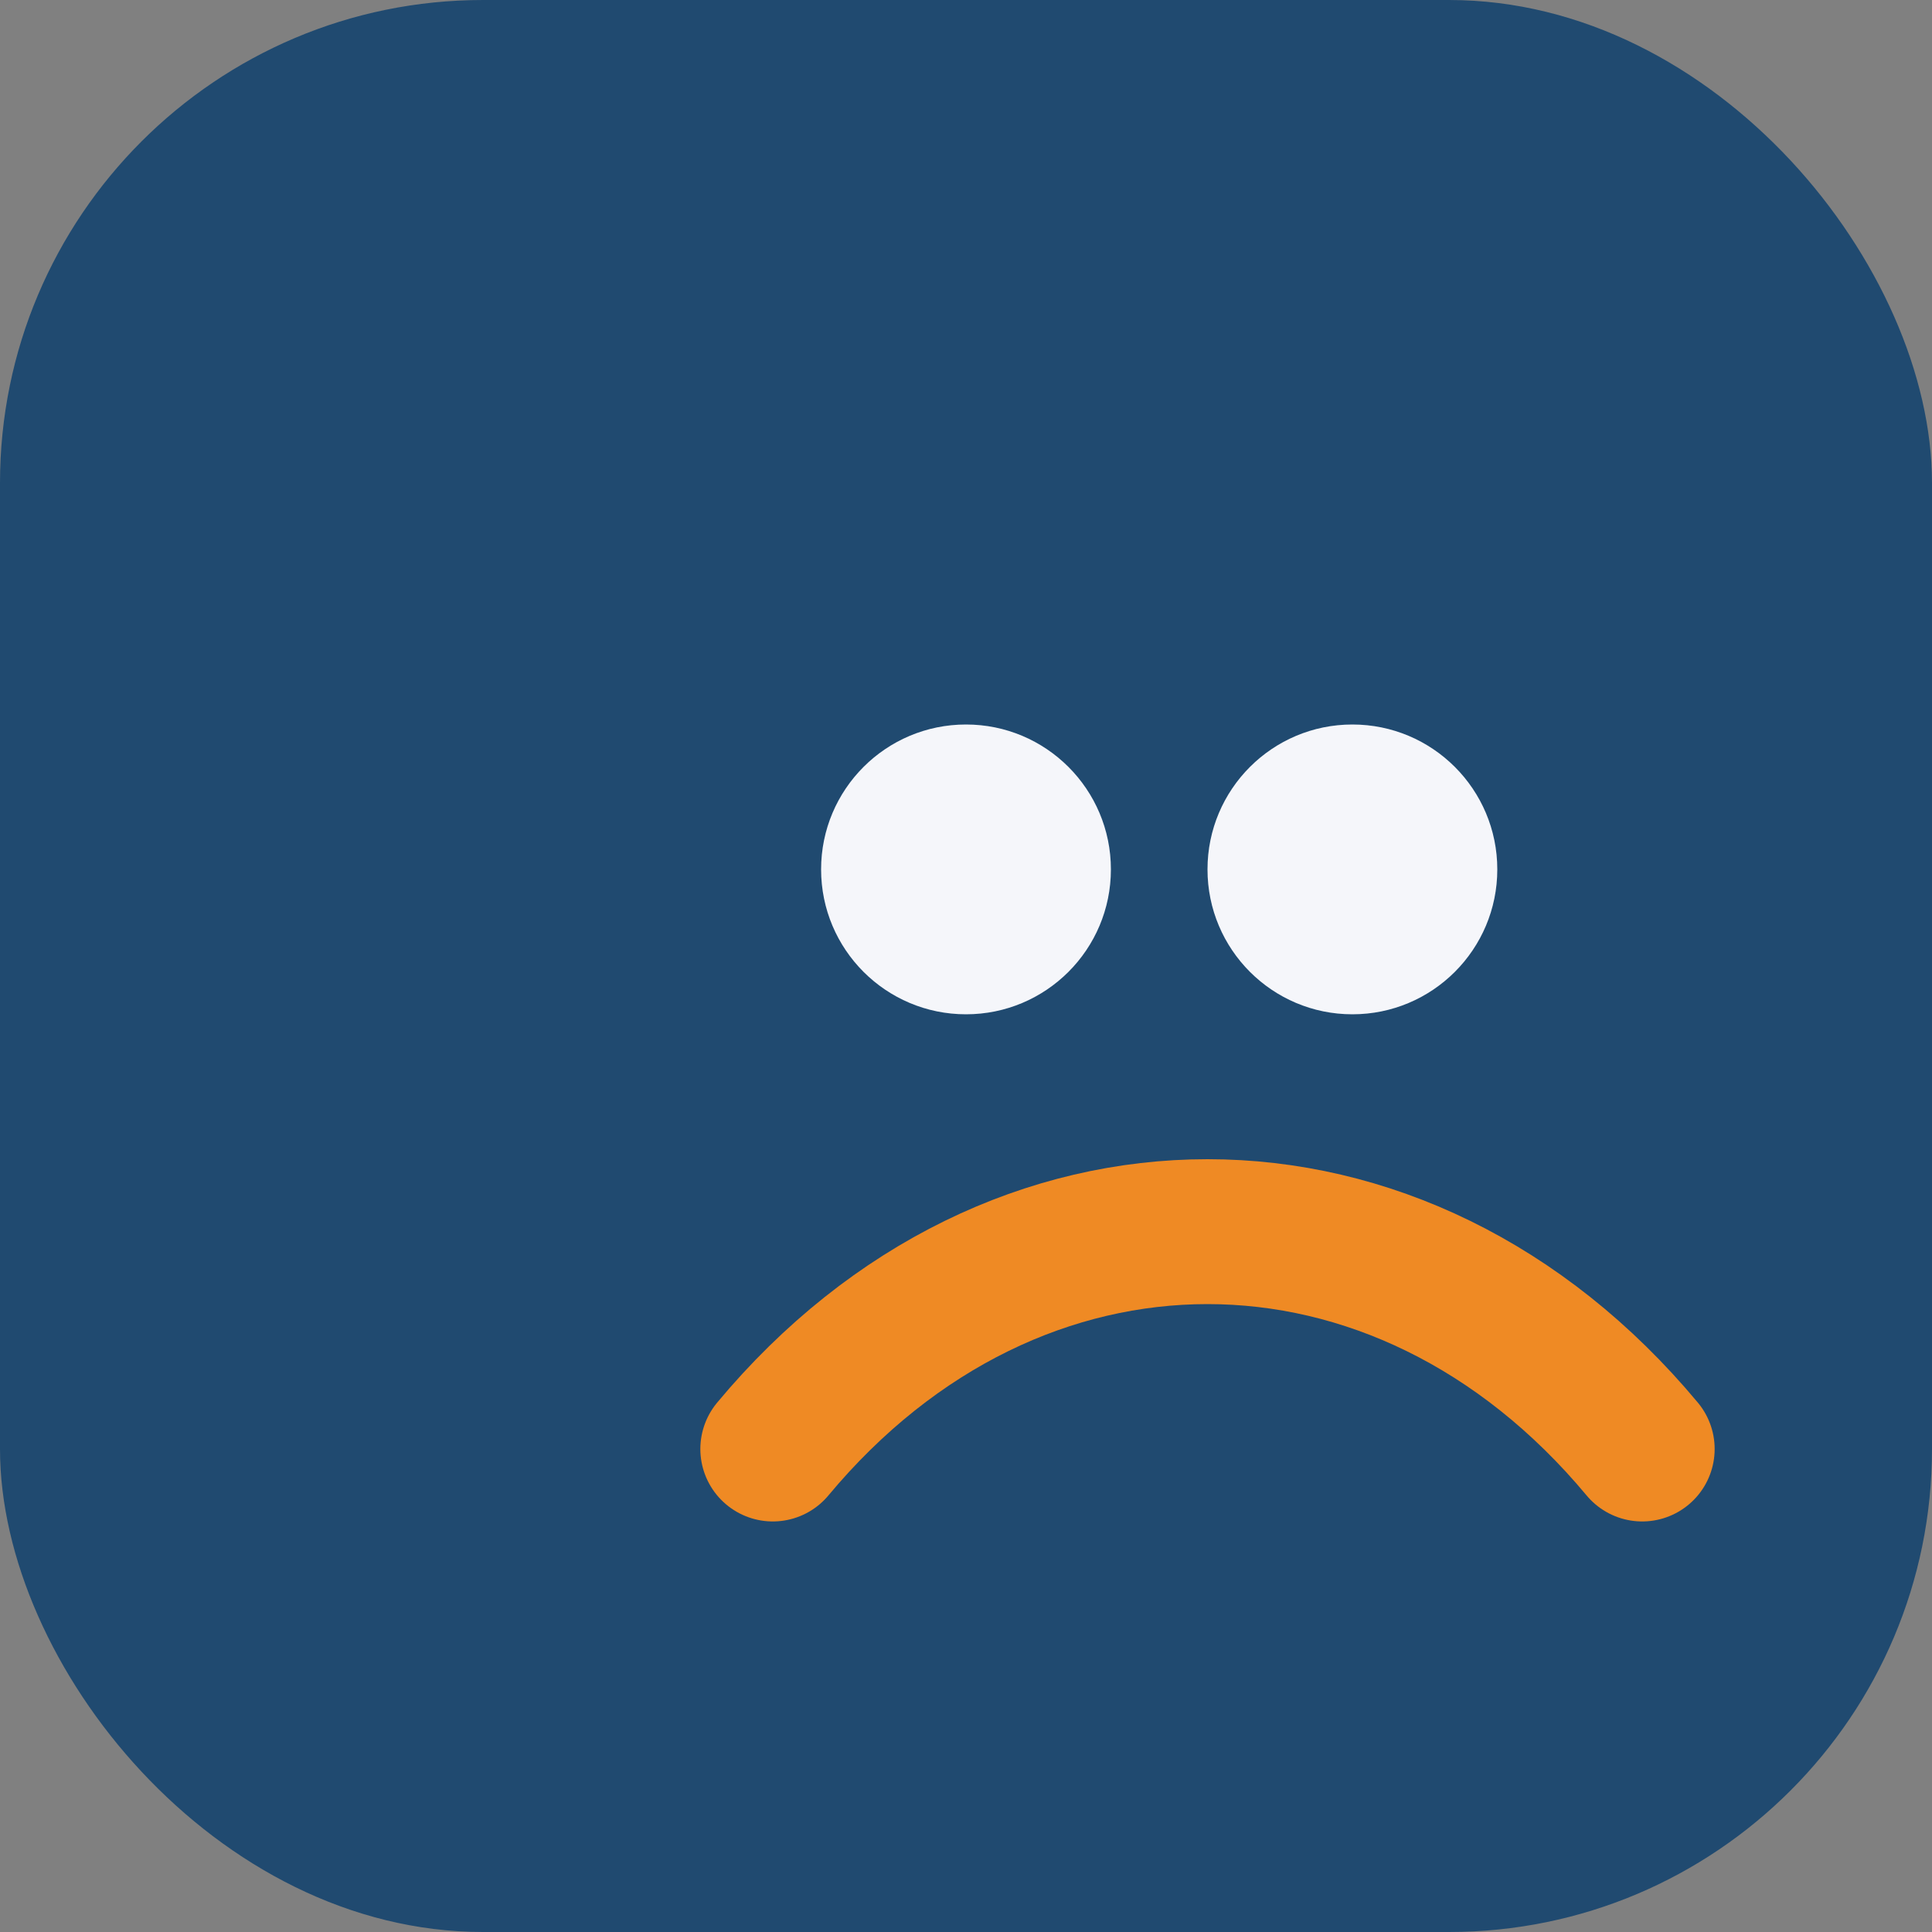
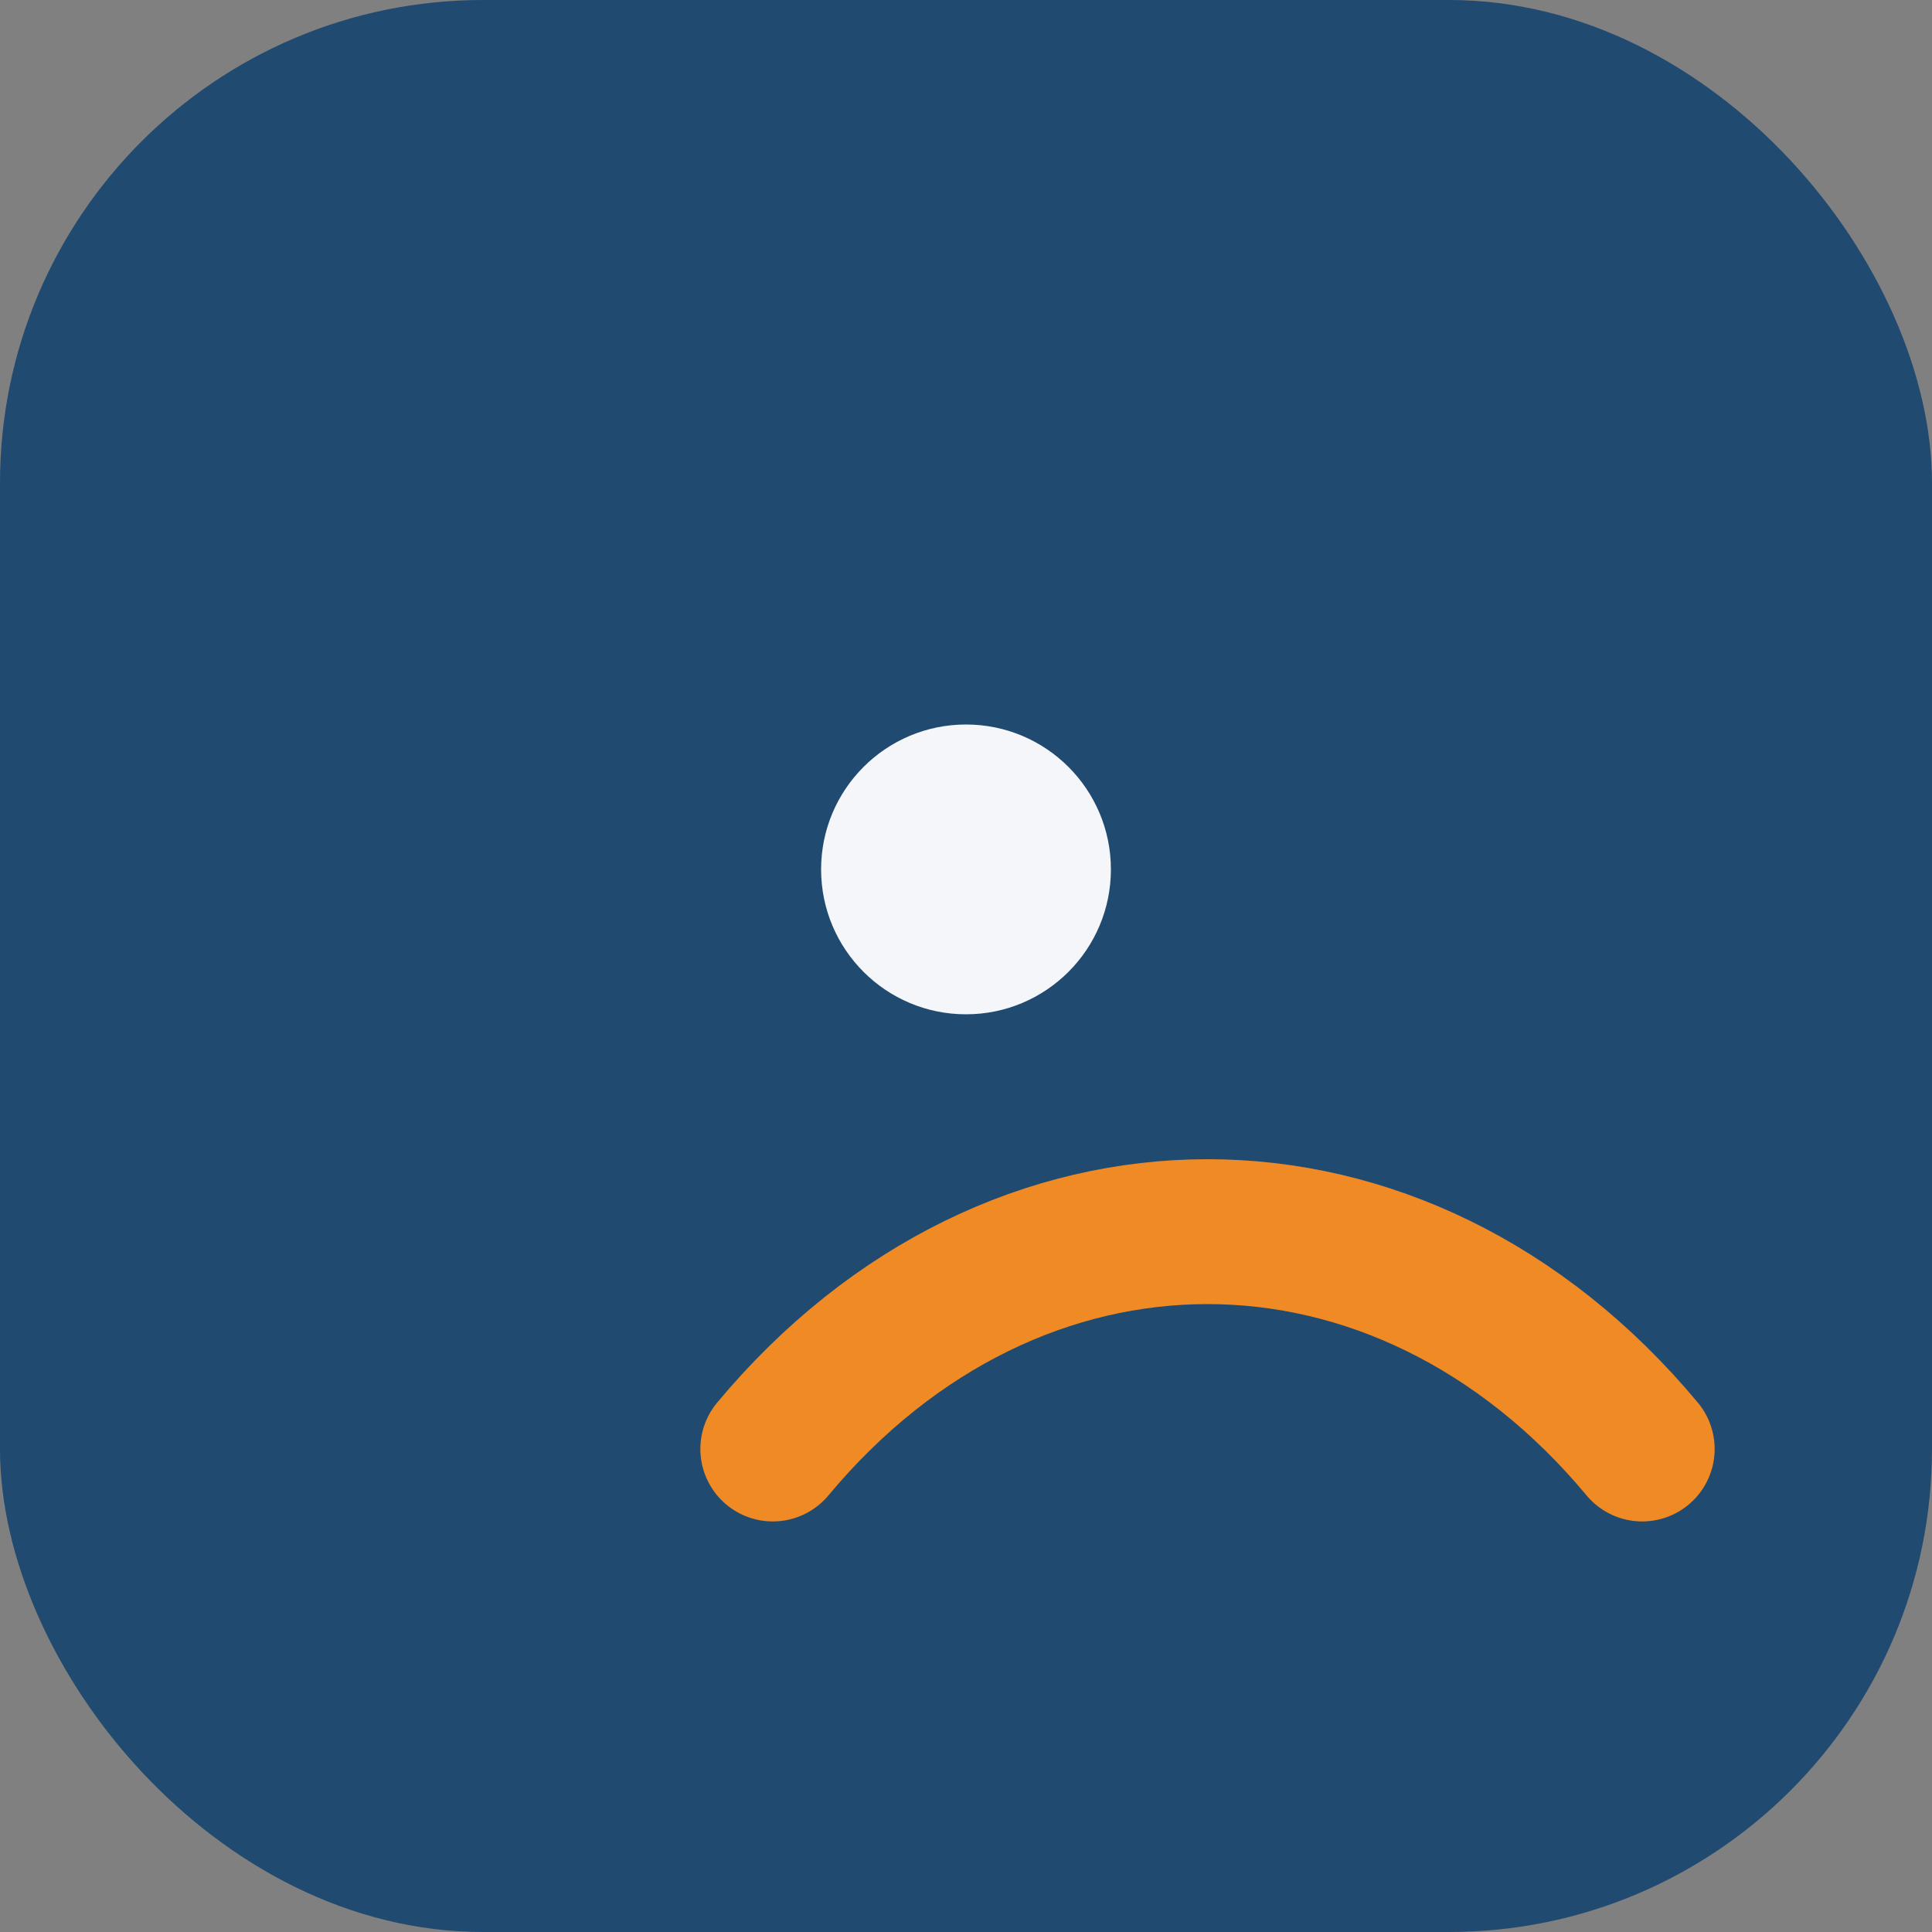
<svg xmlns="http://www.w3.org/2000/svg" width="40" height="40" viewBox="0 0 40 40">
  <rect x="0" y="0" width="40" height="40" fill="#808080" stroke="none" />
  <rect width="40" height="40" rx="10" fill="#204A70" />
  <path d="M16 30c5-6 13-6 18 0" stroke="#EF8A24" stroke-width="3" fill="none" stroke-linecap="round" />
  <circle cx="20" cy="18" r="3" fill="#F5F6FA" />
-   <circle cx="28" cy="18" r="3" fill="#F5F6FA" />
</svg>